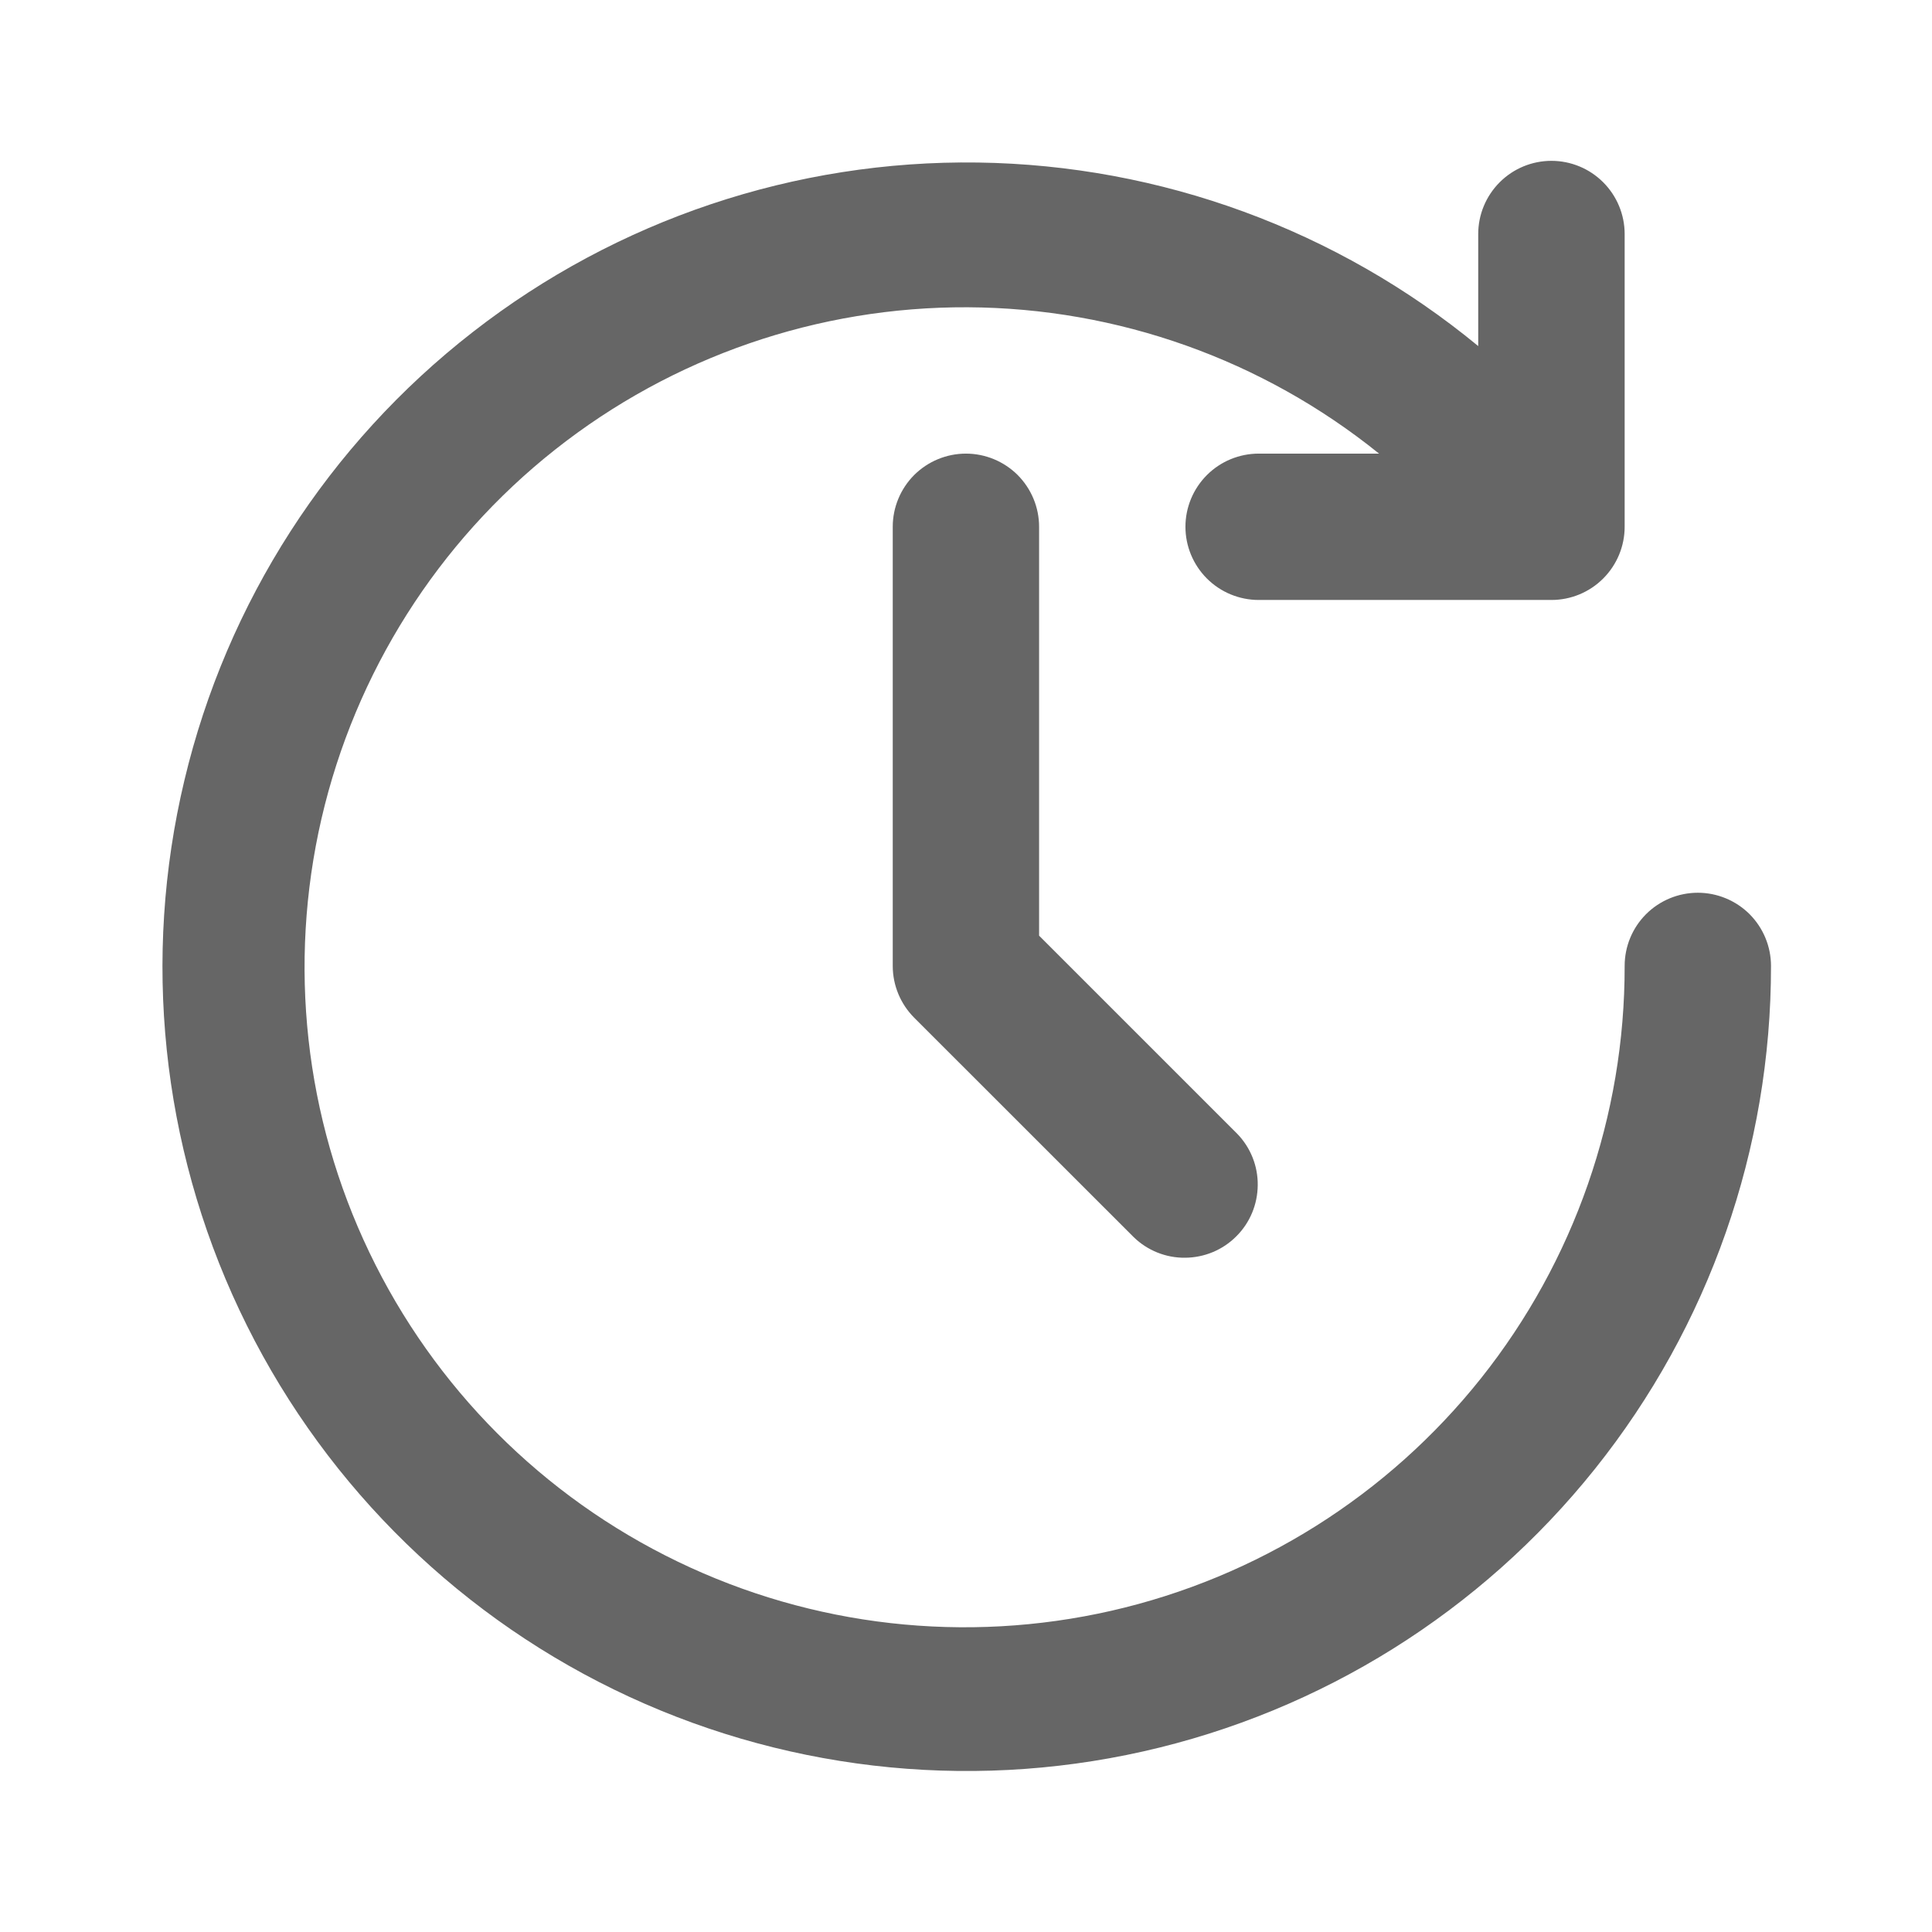
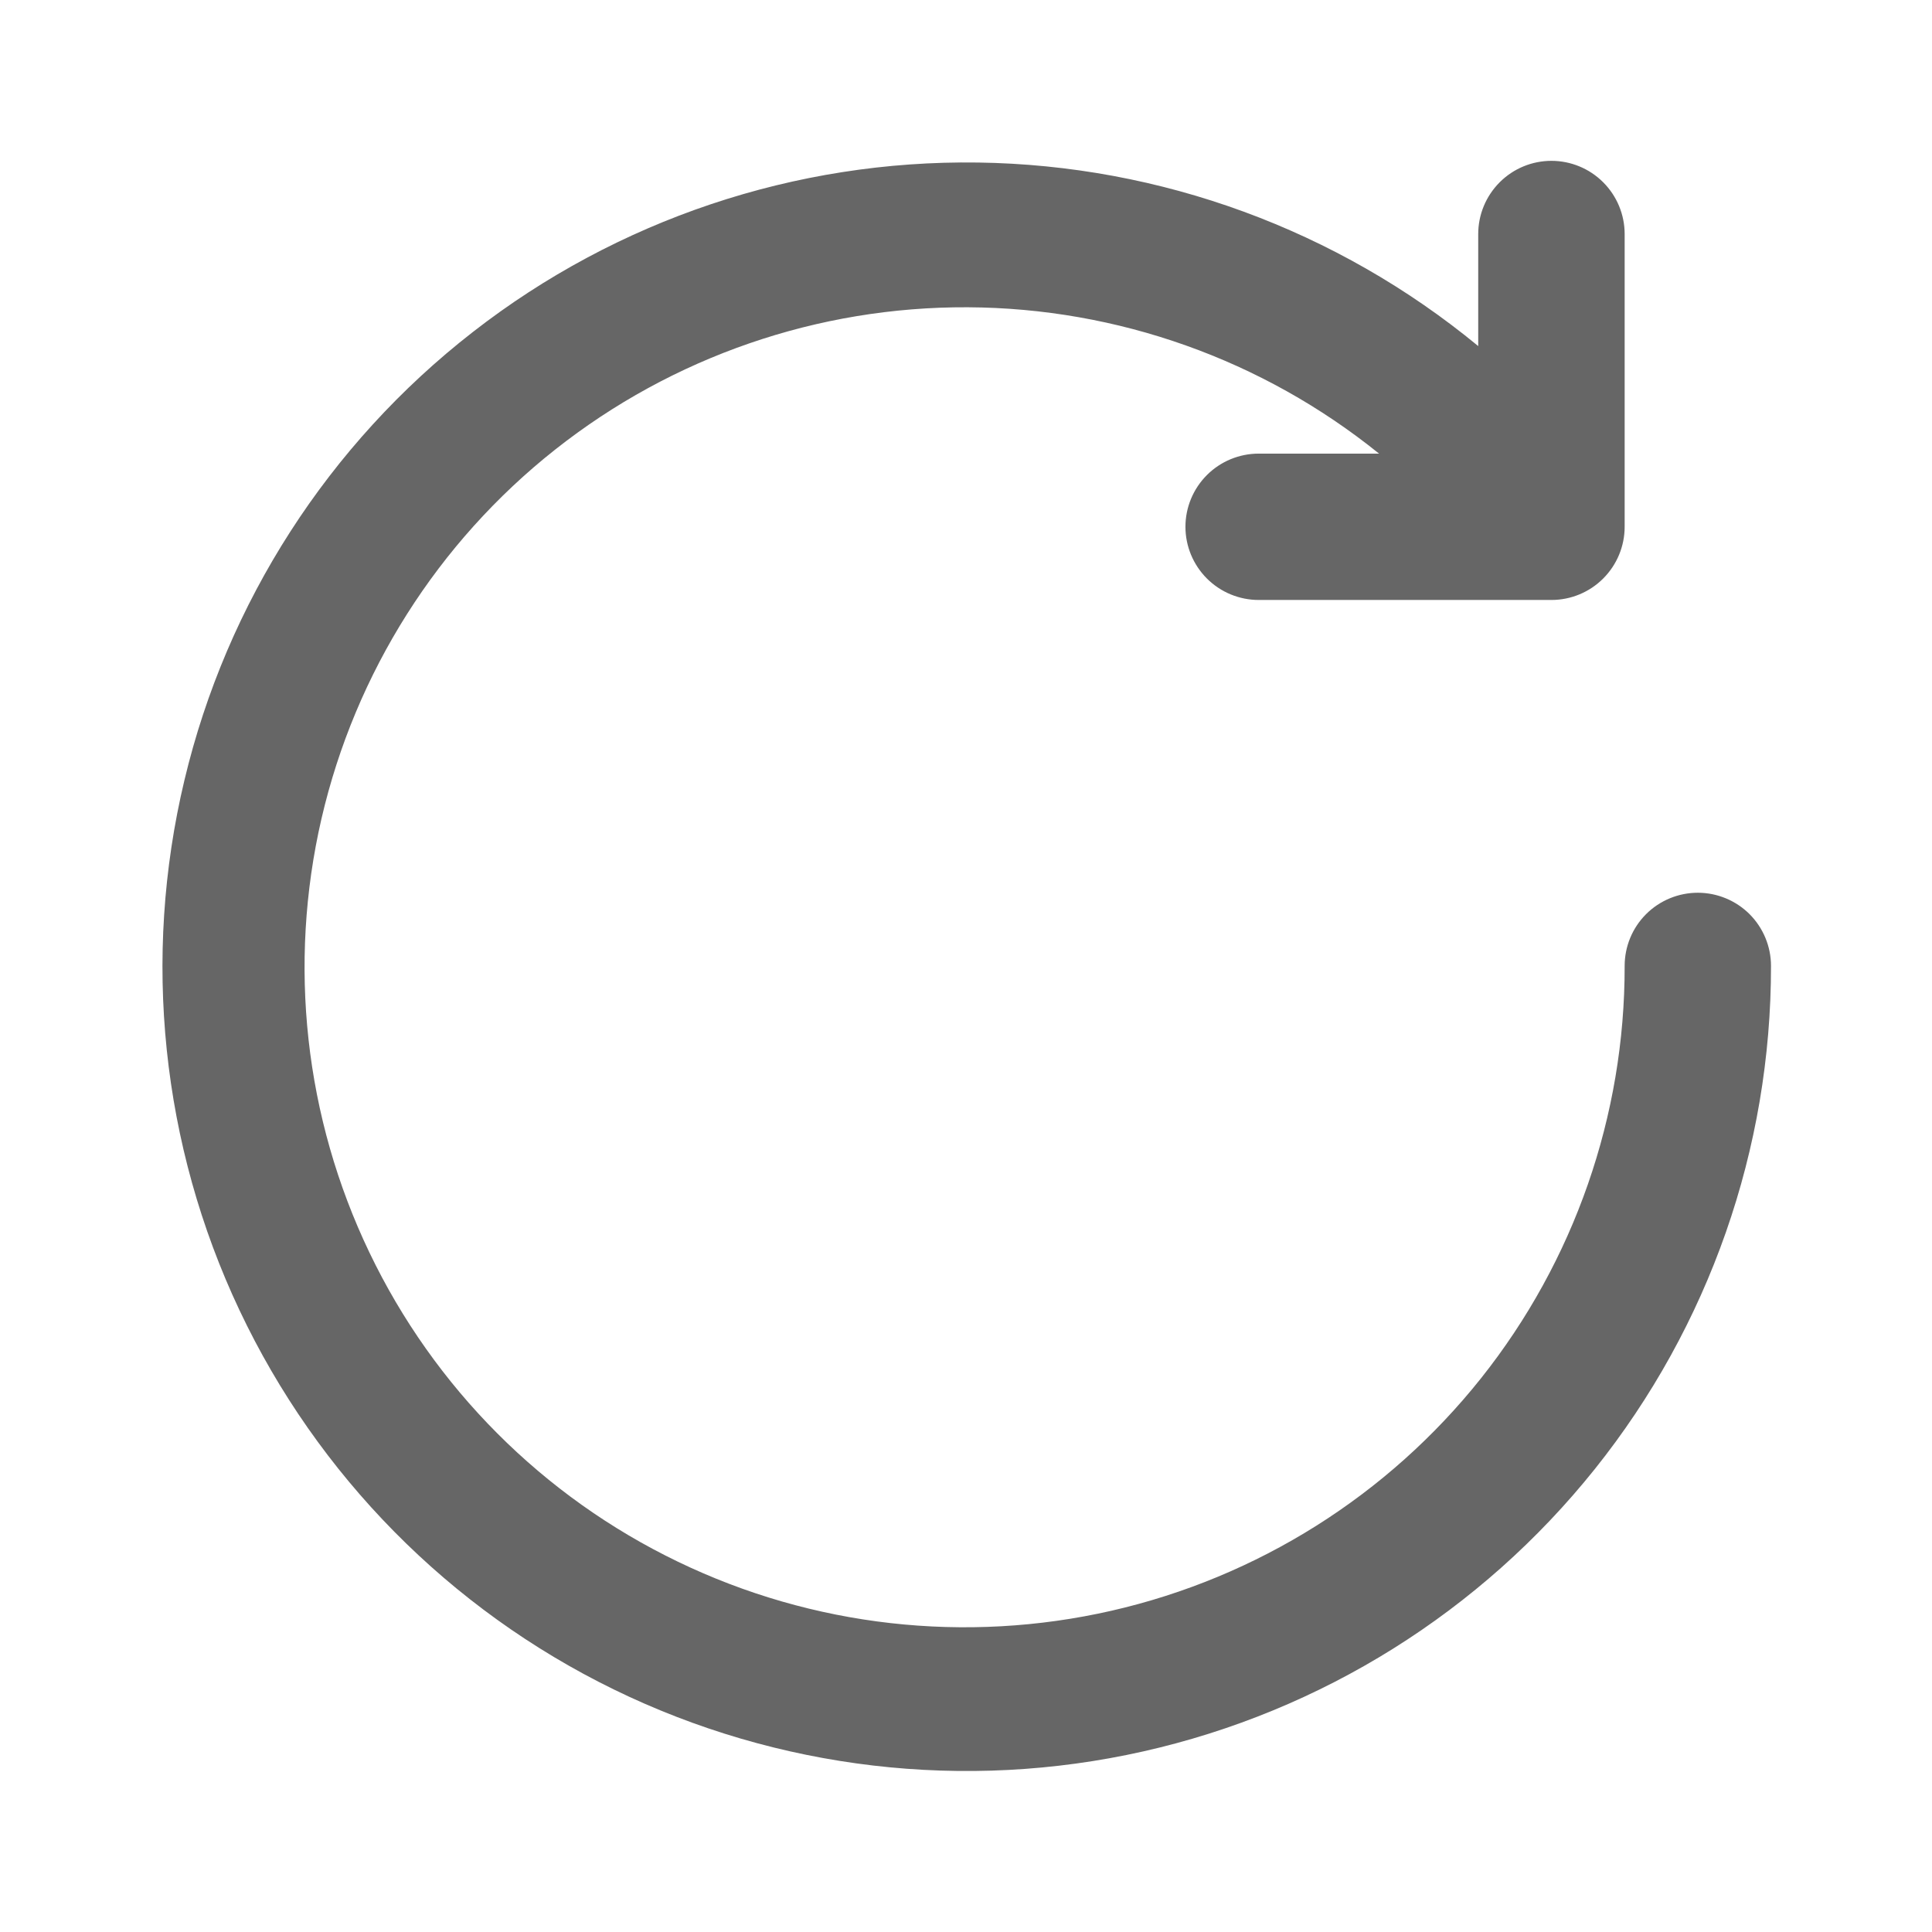
<svg xmlns="http://www.w3.org/2000/svg" width="24" height="24" viewBox="0 0 24 24" fill="none">
  <g clip-path="url(#clip0_3064_18239)">
    <path d="M21.091 11.09C20.85 11.09 20.618 11.186 20.448 11.356C20.277 11.527 20.182 11.758 20.182 11.999C20.185 13.859 19.556 15.665 18.398 17.121C17.24 18.576 15.621 19.595 13.808 20.009C11.994 20.423 10.094 20.208 8.419 19.399C6.743 18.591 5.393 17.237 4.589 15.559C3.785 13.882 3.575 11.981 3.994 10.168C4.414 8.356 5.436 6.74 6.895 5.586C8.354 4.432 10.162 3.808 12.022 3.817C13.882 3.826 15.684 4.467 17.131 5.635H15.636C15.395 5.635 15.163 5.731 14.993 5.901C14.822 6.072 14.726 6.303 14.726 6.544C14.726 6.785 14.822 7.016 14.993 7.187C15.163 7.357 15.395 7.453 15.636 7.453H19.272C19.514 7.453 19.745 7.357 19.915 7.187C20.086 7.016 20.182 6.785 20.182 6.544V2.907C20.182 2.666 20.086 2.435 19.915 2.264C19.745 2.094 19.514 1.998 19.272 1.998C19.031 1.998 18.8 2.094 18.63 2.264C18.459 2.435 18.363 2.666 18.363 2.907V4.299C16.611 2.855 14.419 2.051 12.149 2.019C9.878 1.987 7.664 2.73 5.873 4.125C4.081 5.519 2.817 7.483 2.291 9.692C1.764 11.9 2.005 14.223 2.975 16.276C3.945 18.329 5.585 19.991 7.625 20.987C9.666 21.983 11.985 22.255 14.2 21.757C16.416 21.259 18.395 20.021 19.813 18.247C21.231 16.473 22.002 14.27 22 11.999C22 11.758 21.904 11.527 21.734 11.356C21.563 11.186 21.332 11.09 21.091 11.09Z" fill="#666666" />
-     <path d="M11.999 5.635C11.758 5.635 11.527 5.731 11.356 5.901C11.186 6.072 11.09 6.303 11.09 6.544V11.999C11.09 12.24 11.186 12.471 11.356 12.642L14.084 15.369C14.255 15.535 14.485 15.627 14.723 15.624C14.962 15.622 15.19 15.527 15.358 15.358C15.527 15.19 15.622 14.962 15.624 14.723C15.627 14.485 15.535 14.255 15.369 14.084L12.908 11.623V6.544C12.908 6.303 12.812 6.072 12.642 5.901C12.471 5.731 12.24 5.635 11.999 5.635Z" fill="#666666" />
  </g>
  <defs>
    <clipPath id="clip0_3064_18239">
      <rect width="20" height="20" fill="white" transform="translate(2 2)" />
    </clipPath>
  </defs>
</svg>